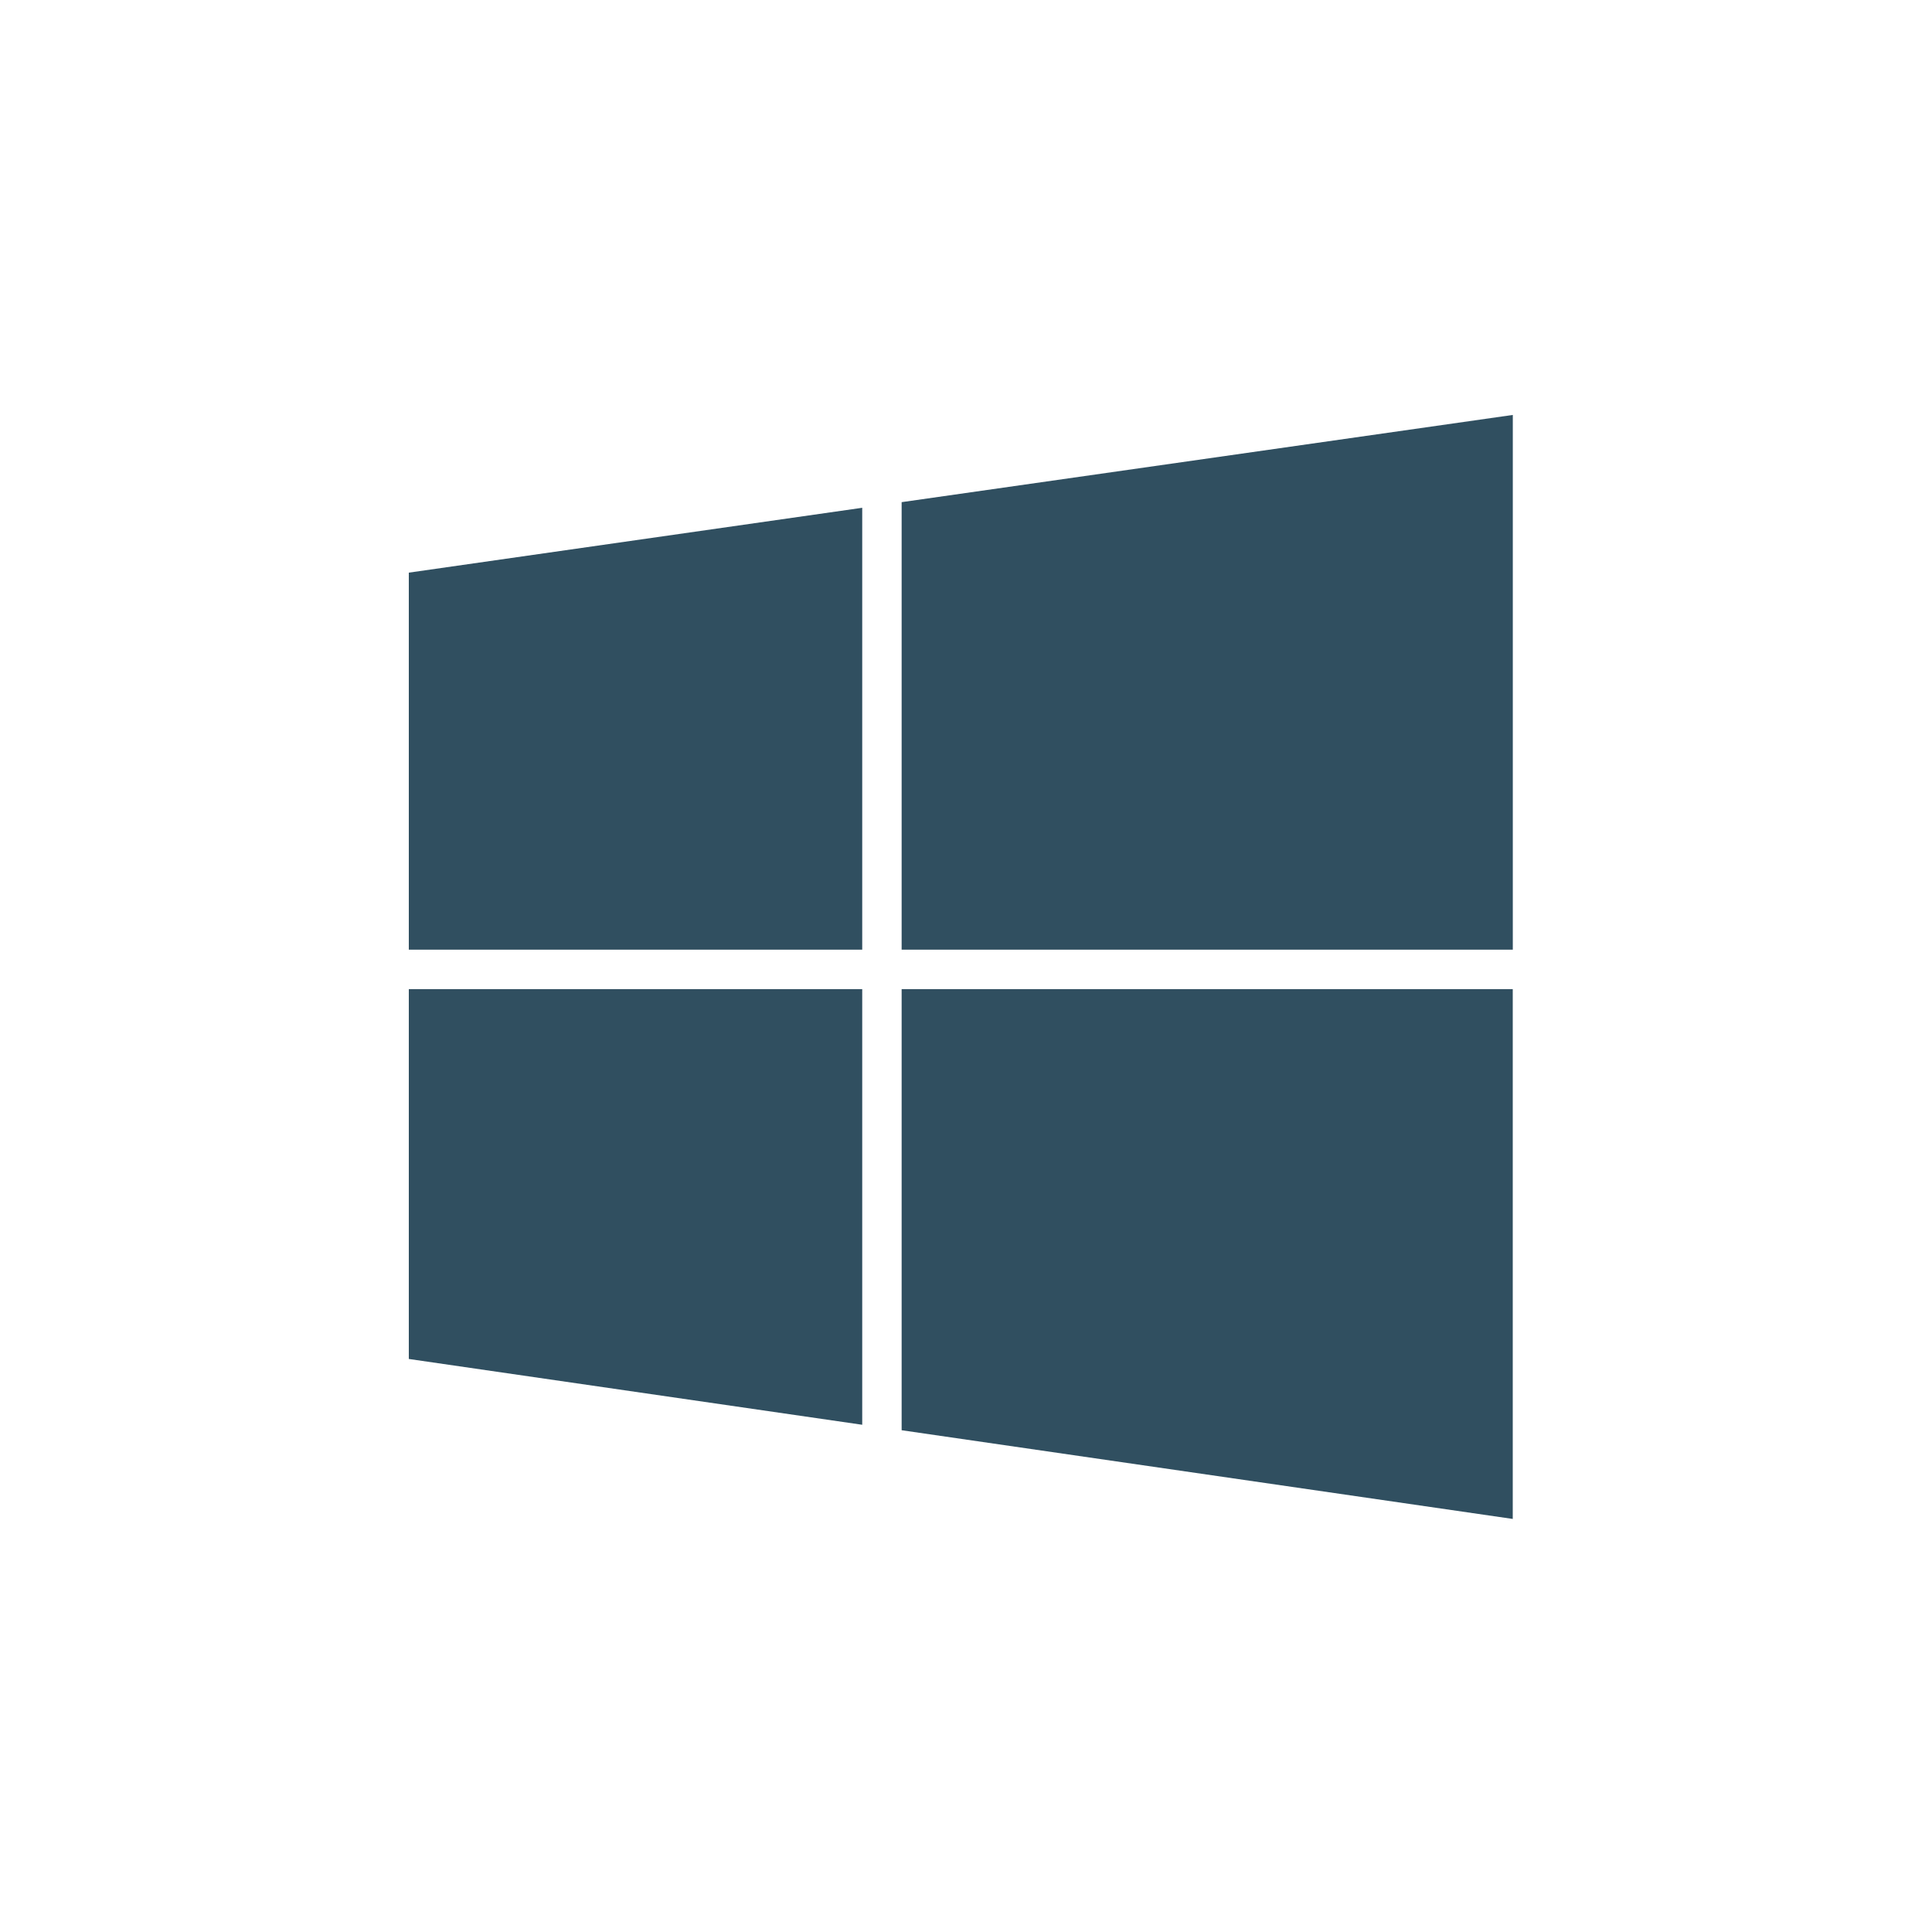
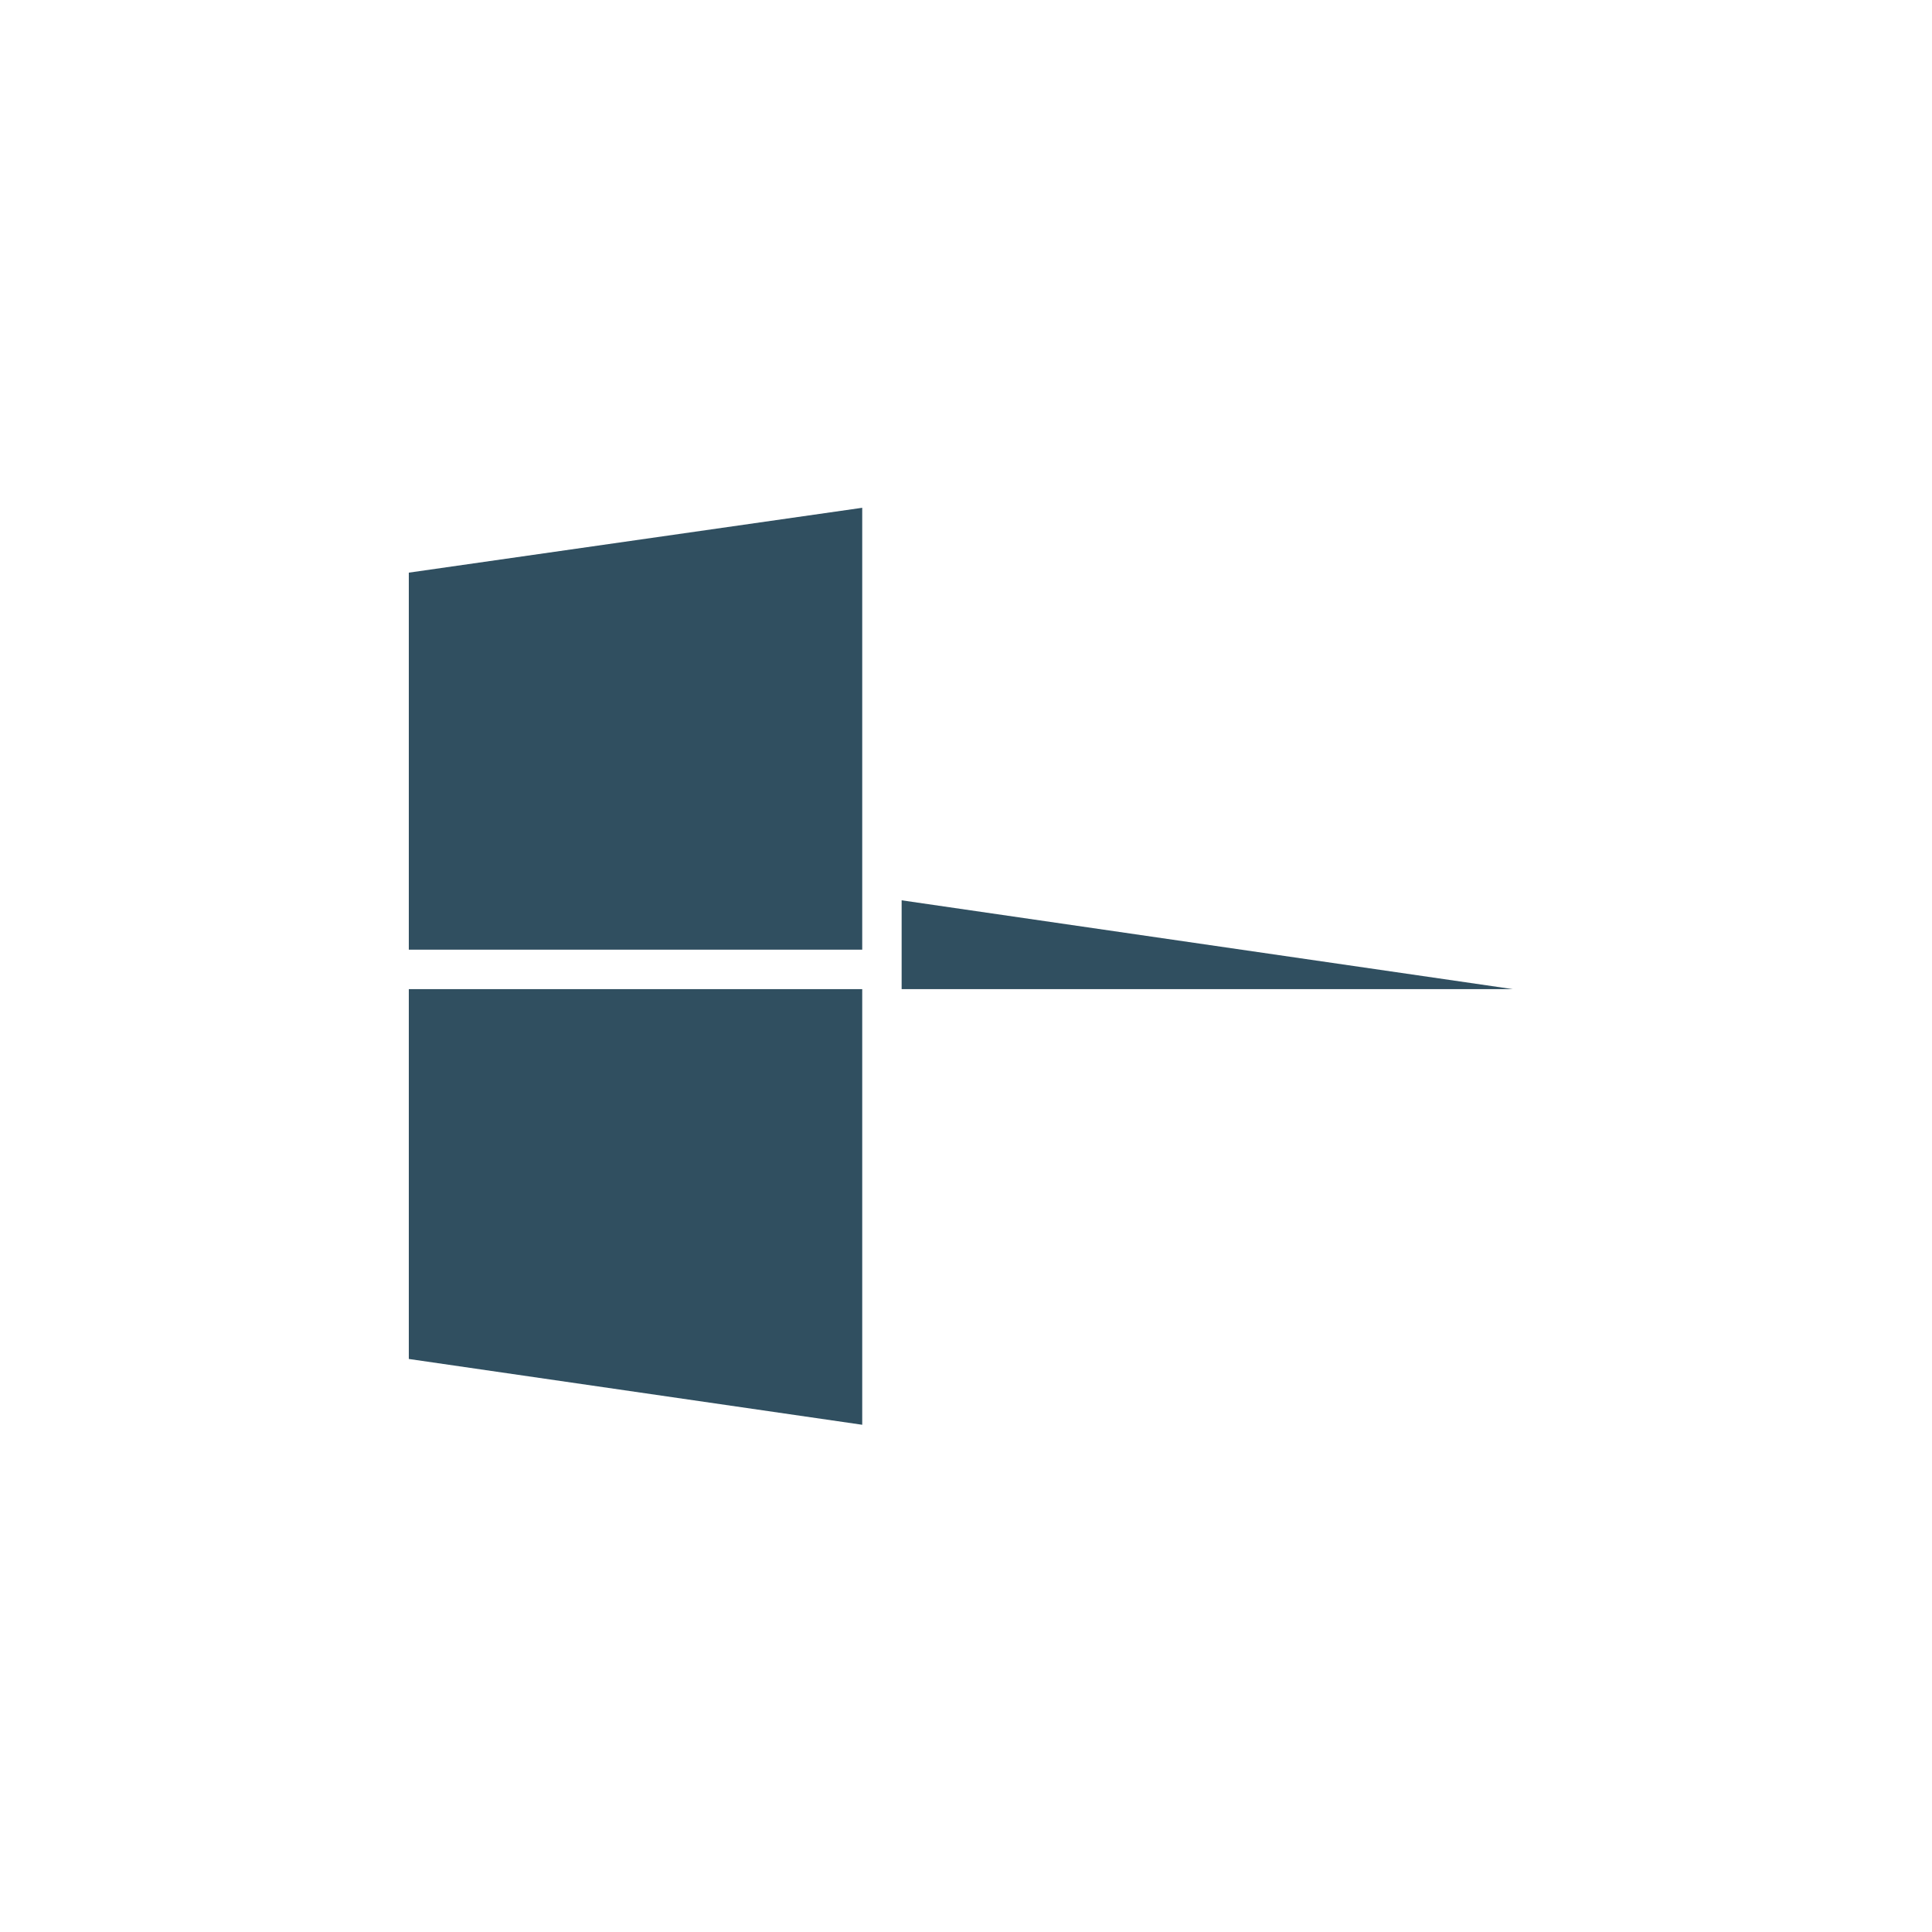
<svg xmlns="http://www.w3.org/2000/svg" width="35" height="35" viewBox="0 0 35 35">
  <defs>
    <clipPath id="clip-path">
      <rect id="Rectangle_2580" data-name="Rectangle 2580" width="35" height="35" transform="translate(85 814)" fill="#fff" stroke="#707070" stroke-width="1" />
    </clipPath>
  </defs>
  <g id="windows" transform="translate(-85 -814)" clip-path="url(#clip-path)">
    <g id="Icon_ionic-logo-windows" data-name="Icon ionic-logo-windows" transform="translate(92.406 821.517)">
-       <path id="Path_7217" data-name="Path 7217" d="M27.384,18.633H16.312v7.991l11.071,1.607v-9.6Z" transform="translate(-7.384 -8.231)" fill="#304f60" />
+       <path id="Path_7217" data-name="Path 7217" d="M27.384,18.633H16.312v7.991v-9.6Z" transform="translate(-7.384 -8.231)" fill="#304f60" />
      <path id="Path_7218" data-name="Path 7218" d="M10.464,18.633H2.25v6.7l8.214,1.192V18.633Z" transform="translate(-2.25 -8.231)" fill="#304f60" />
-       <path id="Path_7219" data-name="Path 7219" d="M27.384,2.25,16.312,3.83v8.107H27.384V2.25Z" transform="translate(-7.384 -2.25)" fill="#304f60" />
      <path id="Path_7220" data-name="Path 7220" d="M10.464,4.9,2.25,6.075v6.83h8.214v-8Z" transform="translate(-2.25 -3.218)" fill="#304f60" />
    </g>
  </g>
</svg>